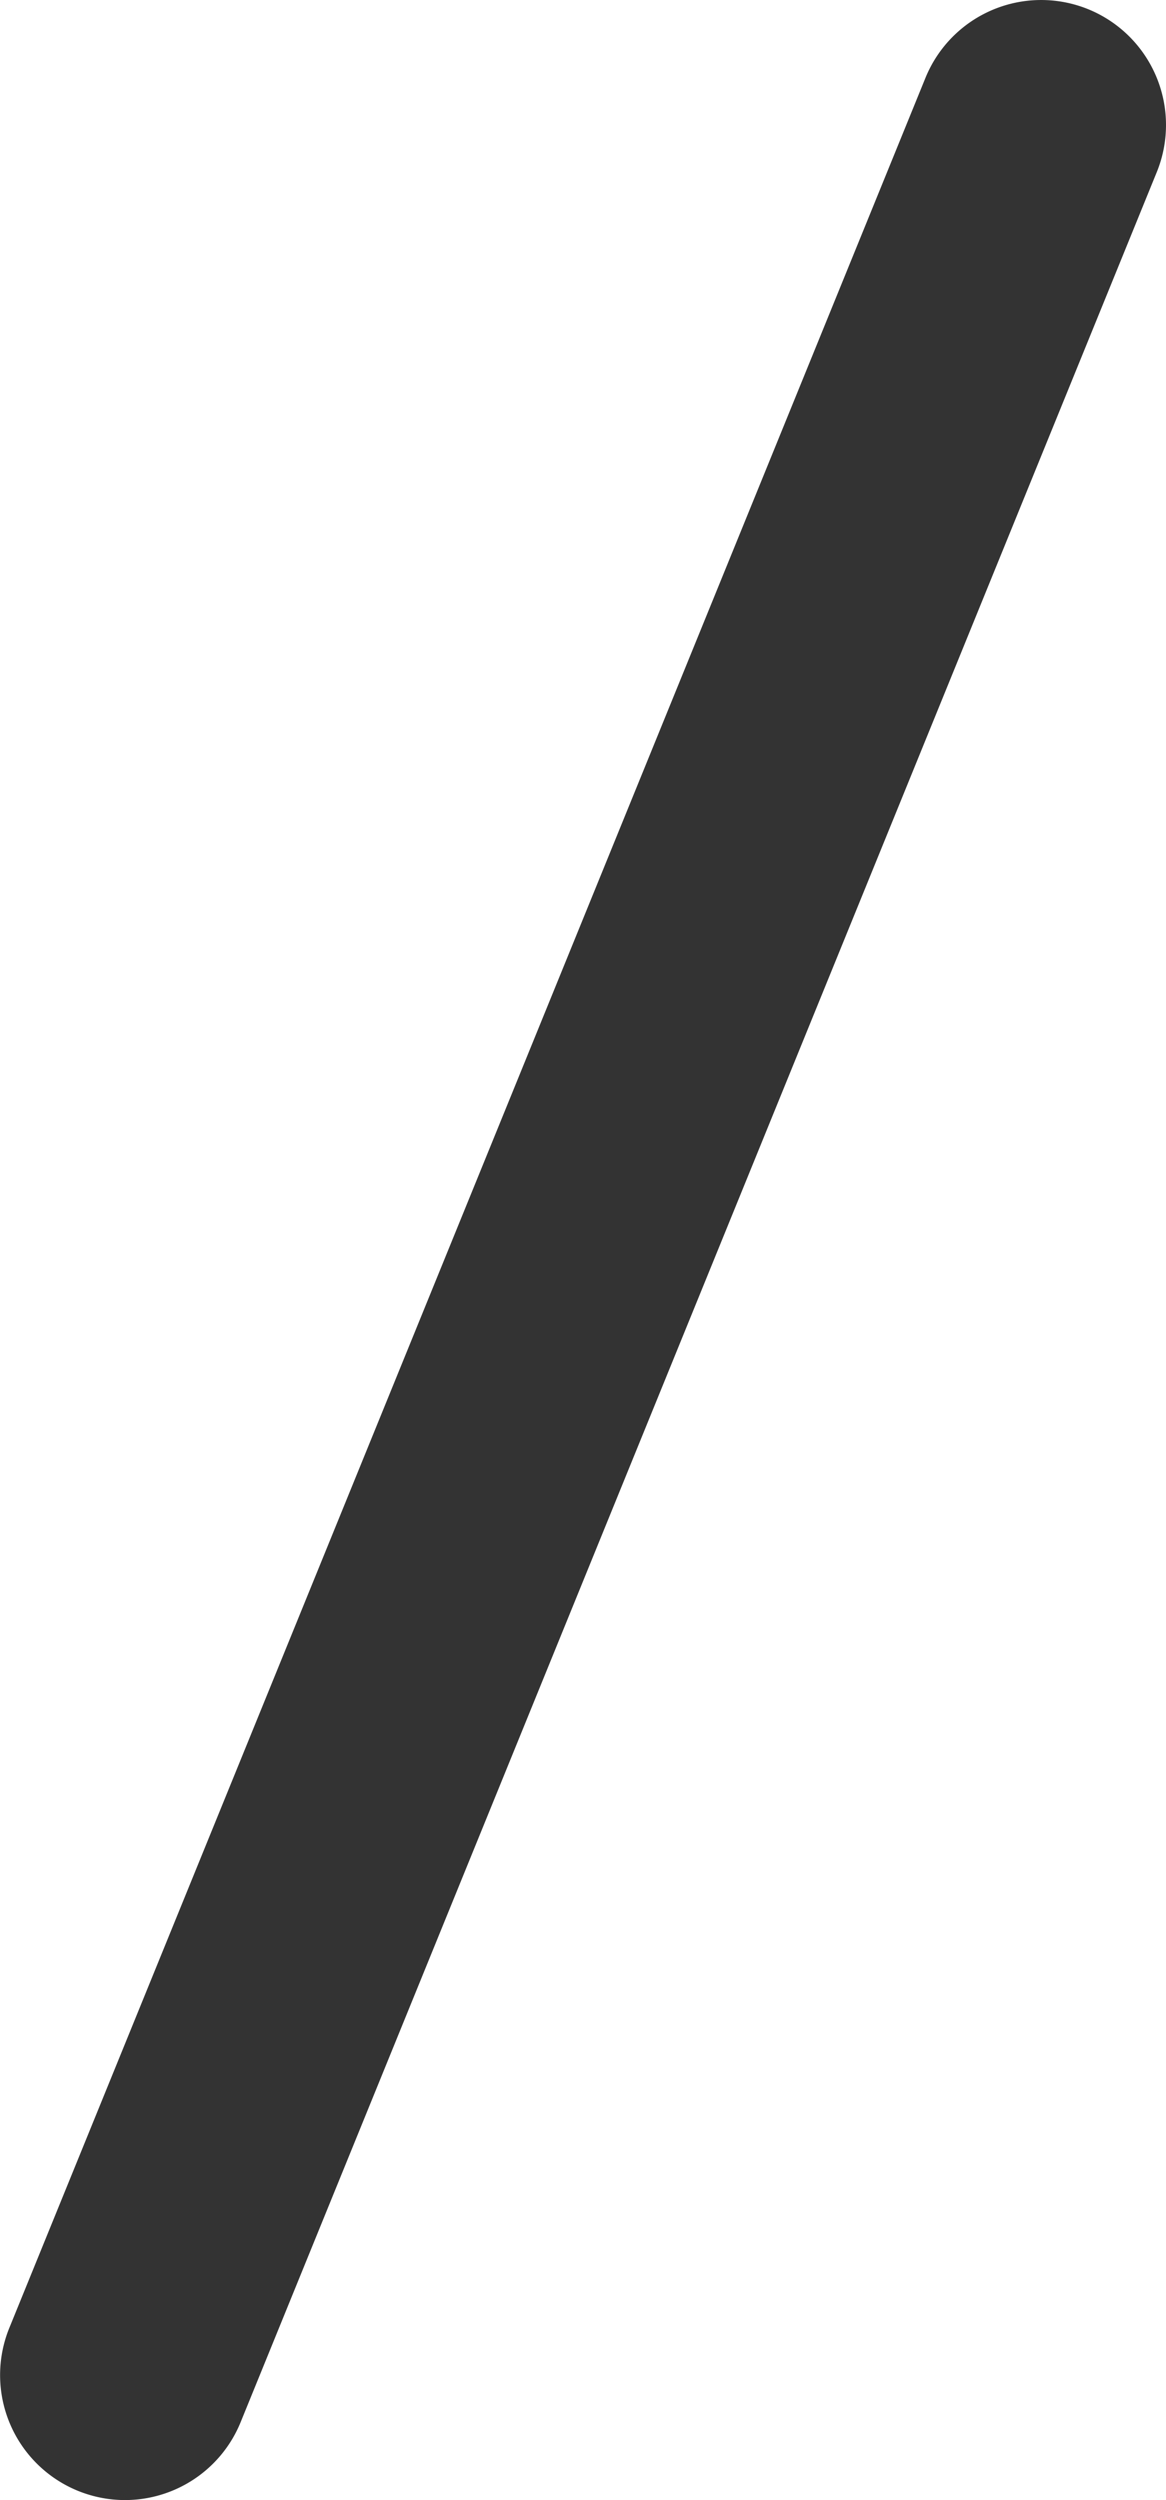
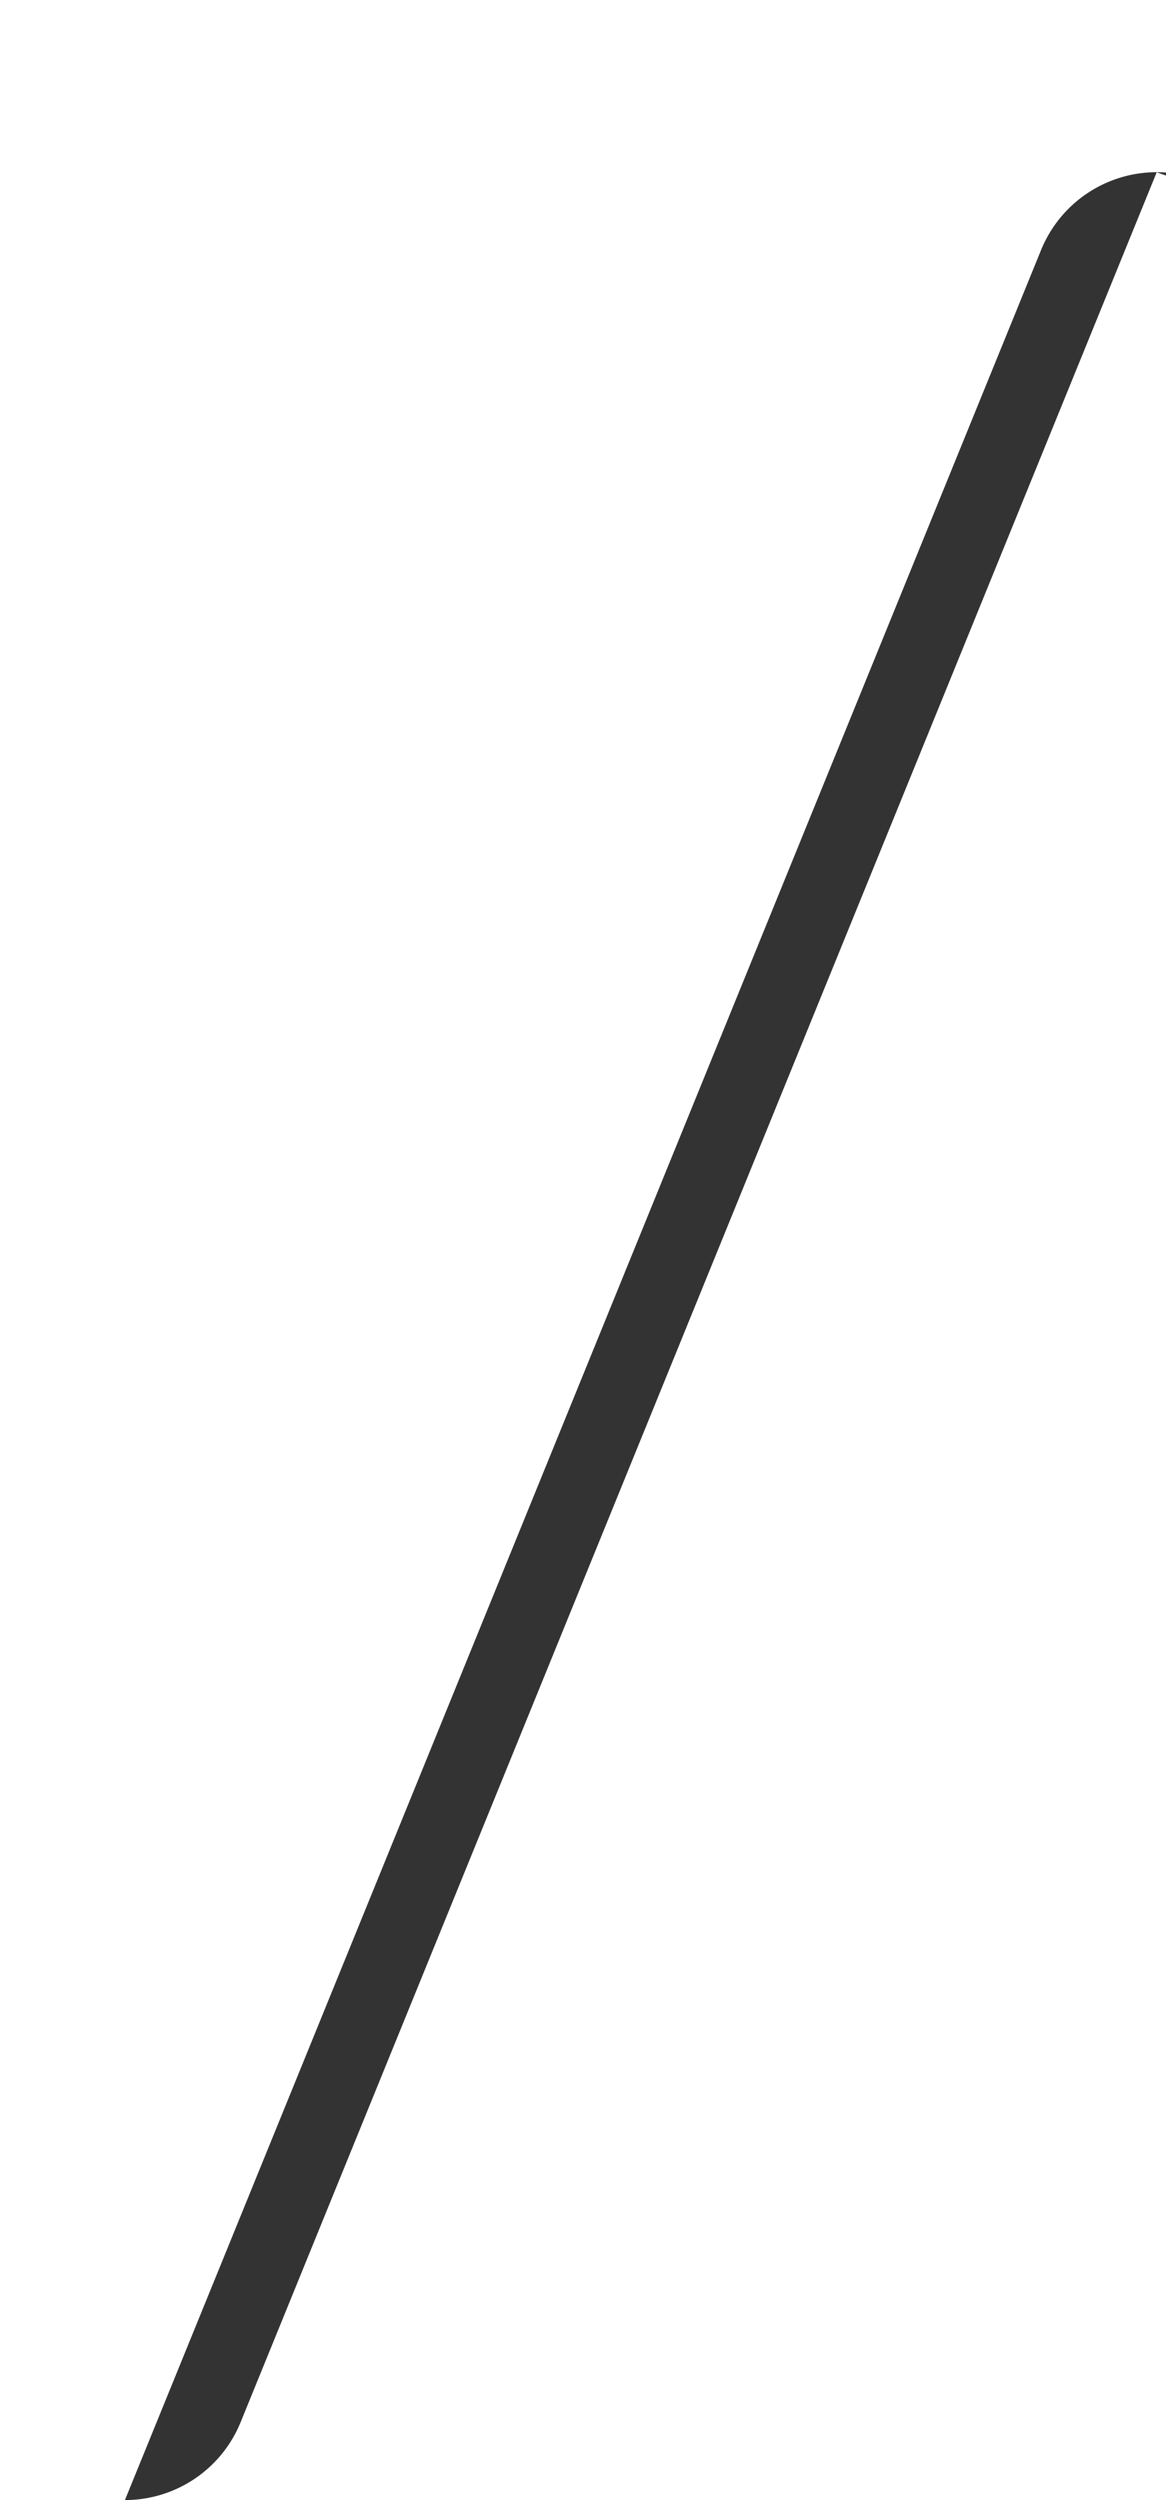
<svg xmlns="http://www.w3.org/2000/svg" width="14" height="30.001" viewBox="0 0 14 30.001">
-   <path d="M0,28.5a1.5,1.5,0,0,1-.565-.111,1.5,1.5,0,0,1-.823-1.955l11-27a1.5,1.5,0,0,1,1.955-.823A1.5,1.5,0,0,1,12.389.566l-11,27A1.5,1.5,0,0,1,0,28.5Z" transform="translate(1.5 1.5)" fill="#333" />
+   <path d="M0,28.5l11-27a1.5,1.5,0,0,1,1.955-.823A1.5,1.5,0,0,1,12.389.566l-11,27A1.5,1.5,0,0,1,0,28.5Z" transform="translate(1.5 1.5)" fill="#333" />
</svg>